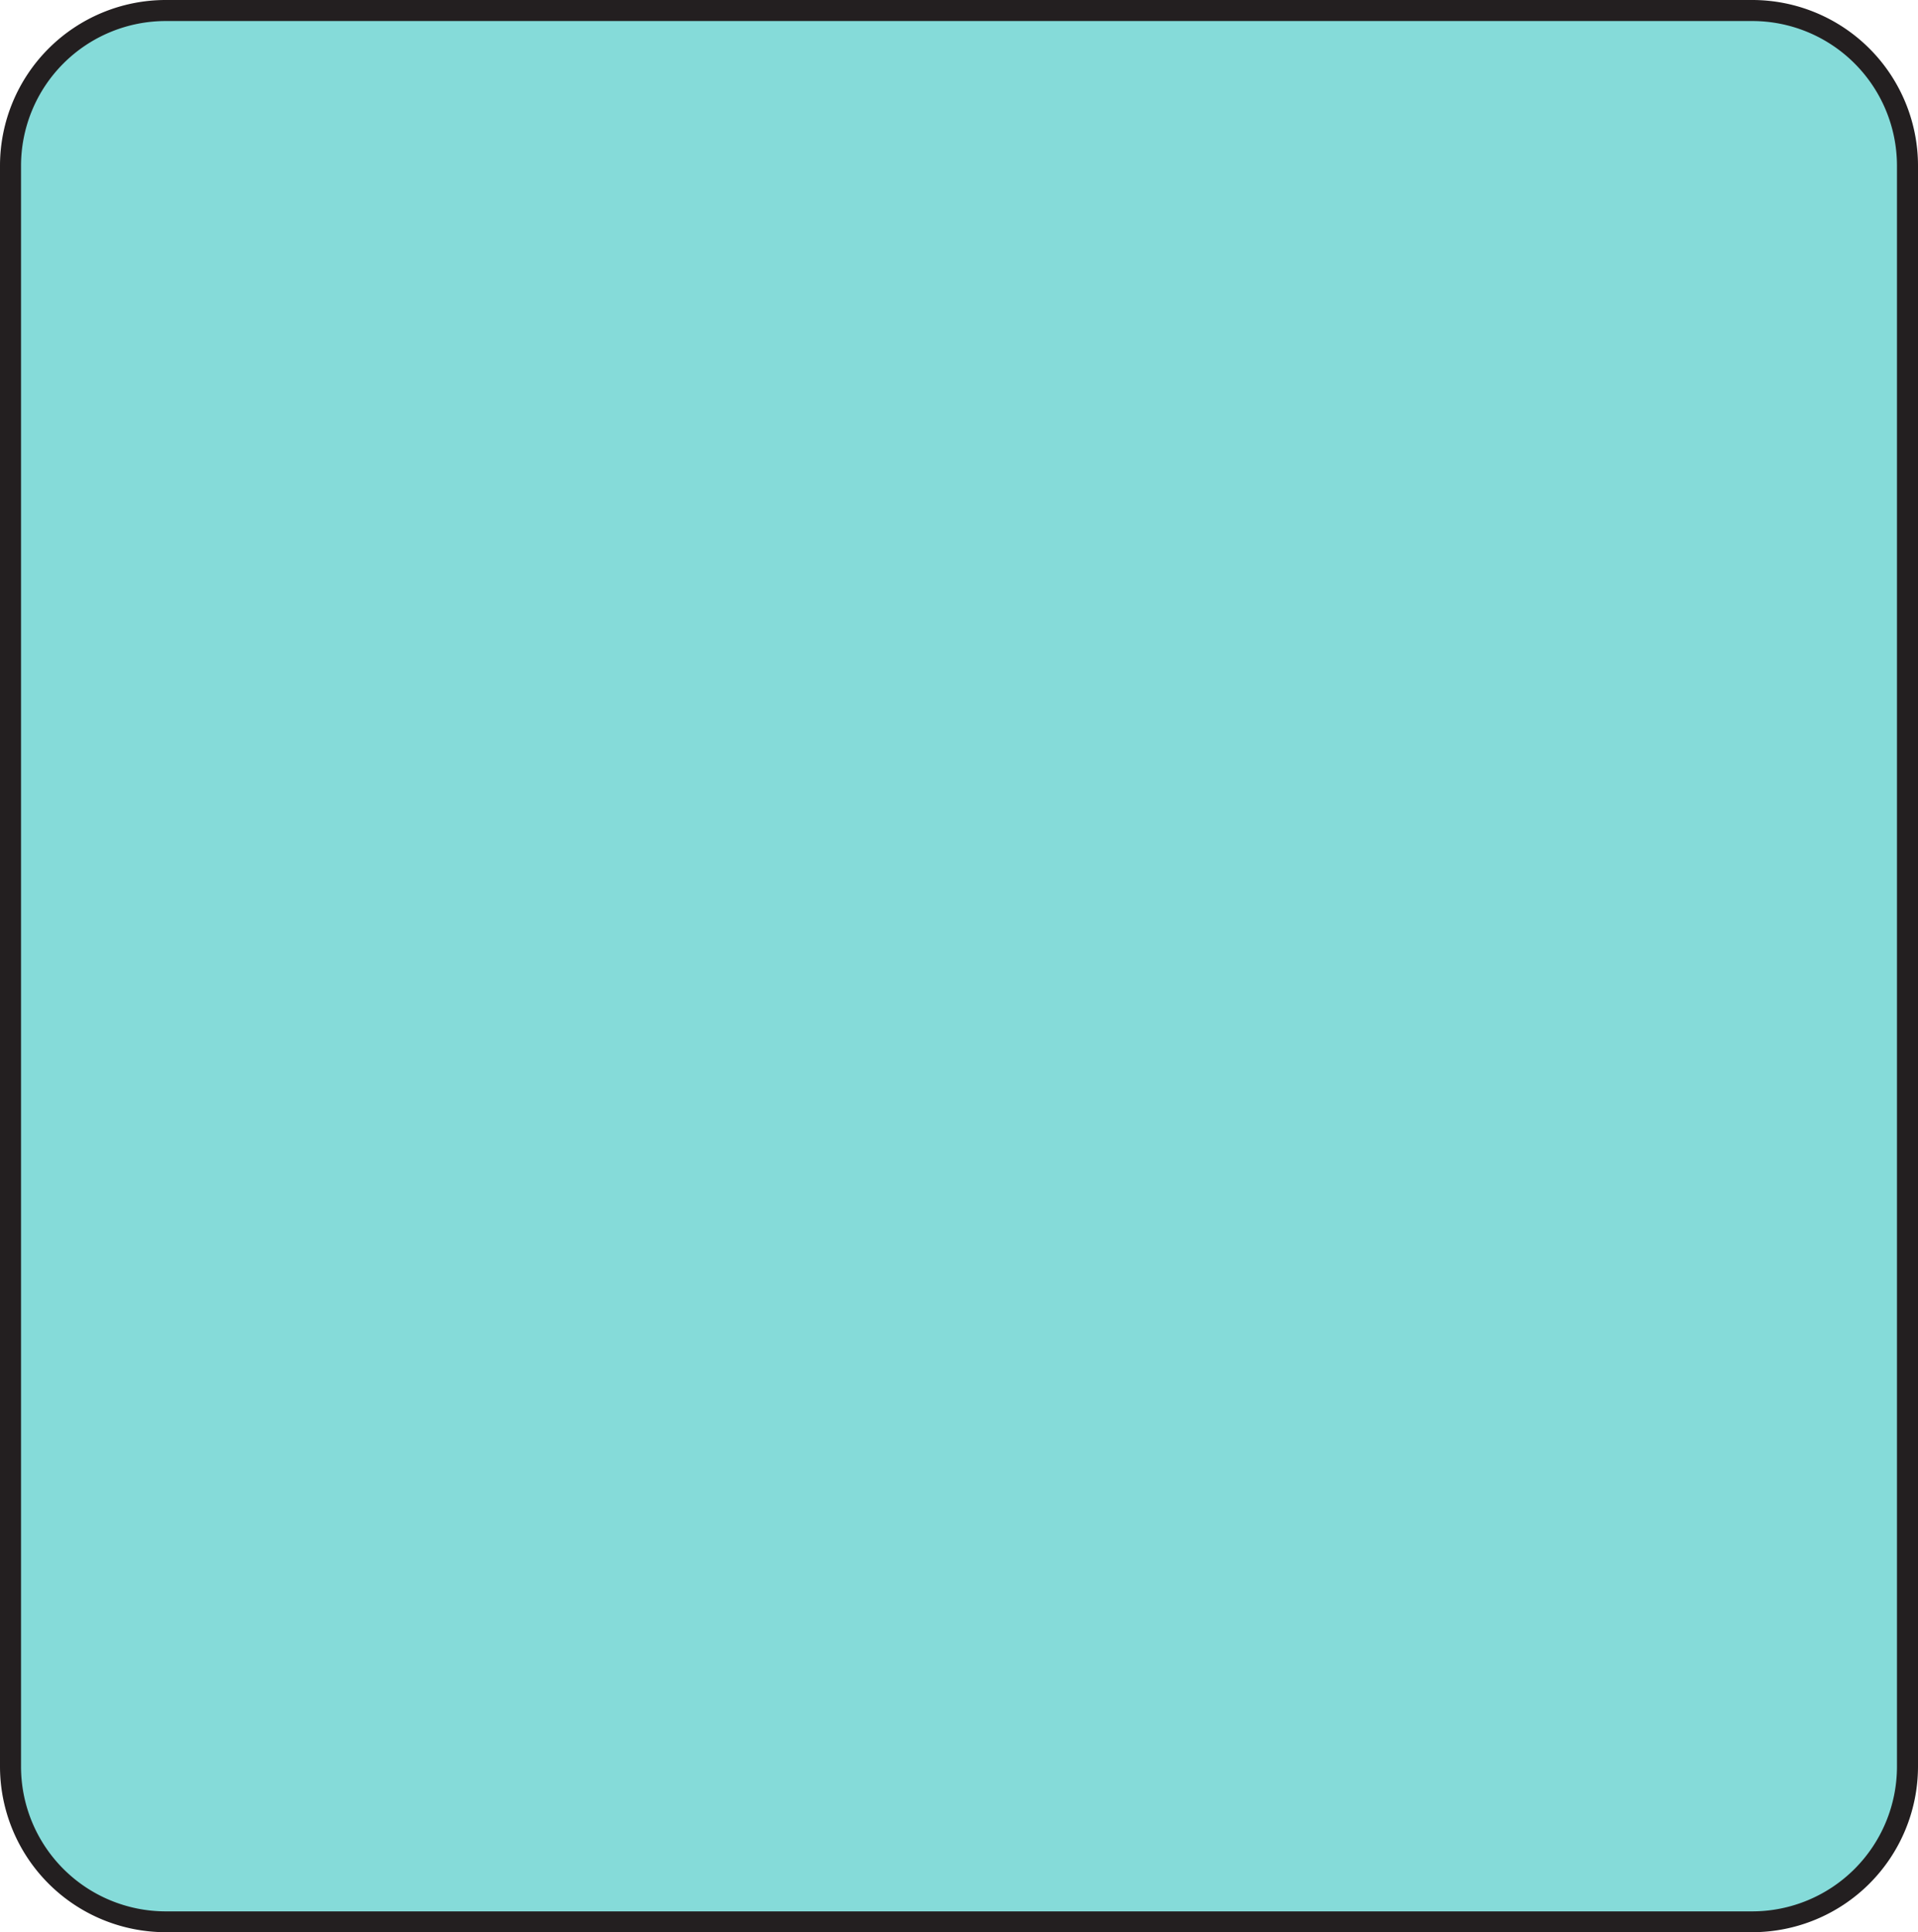
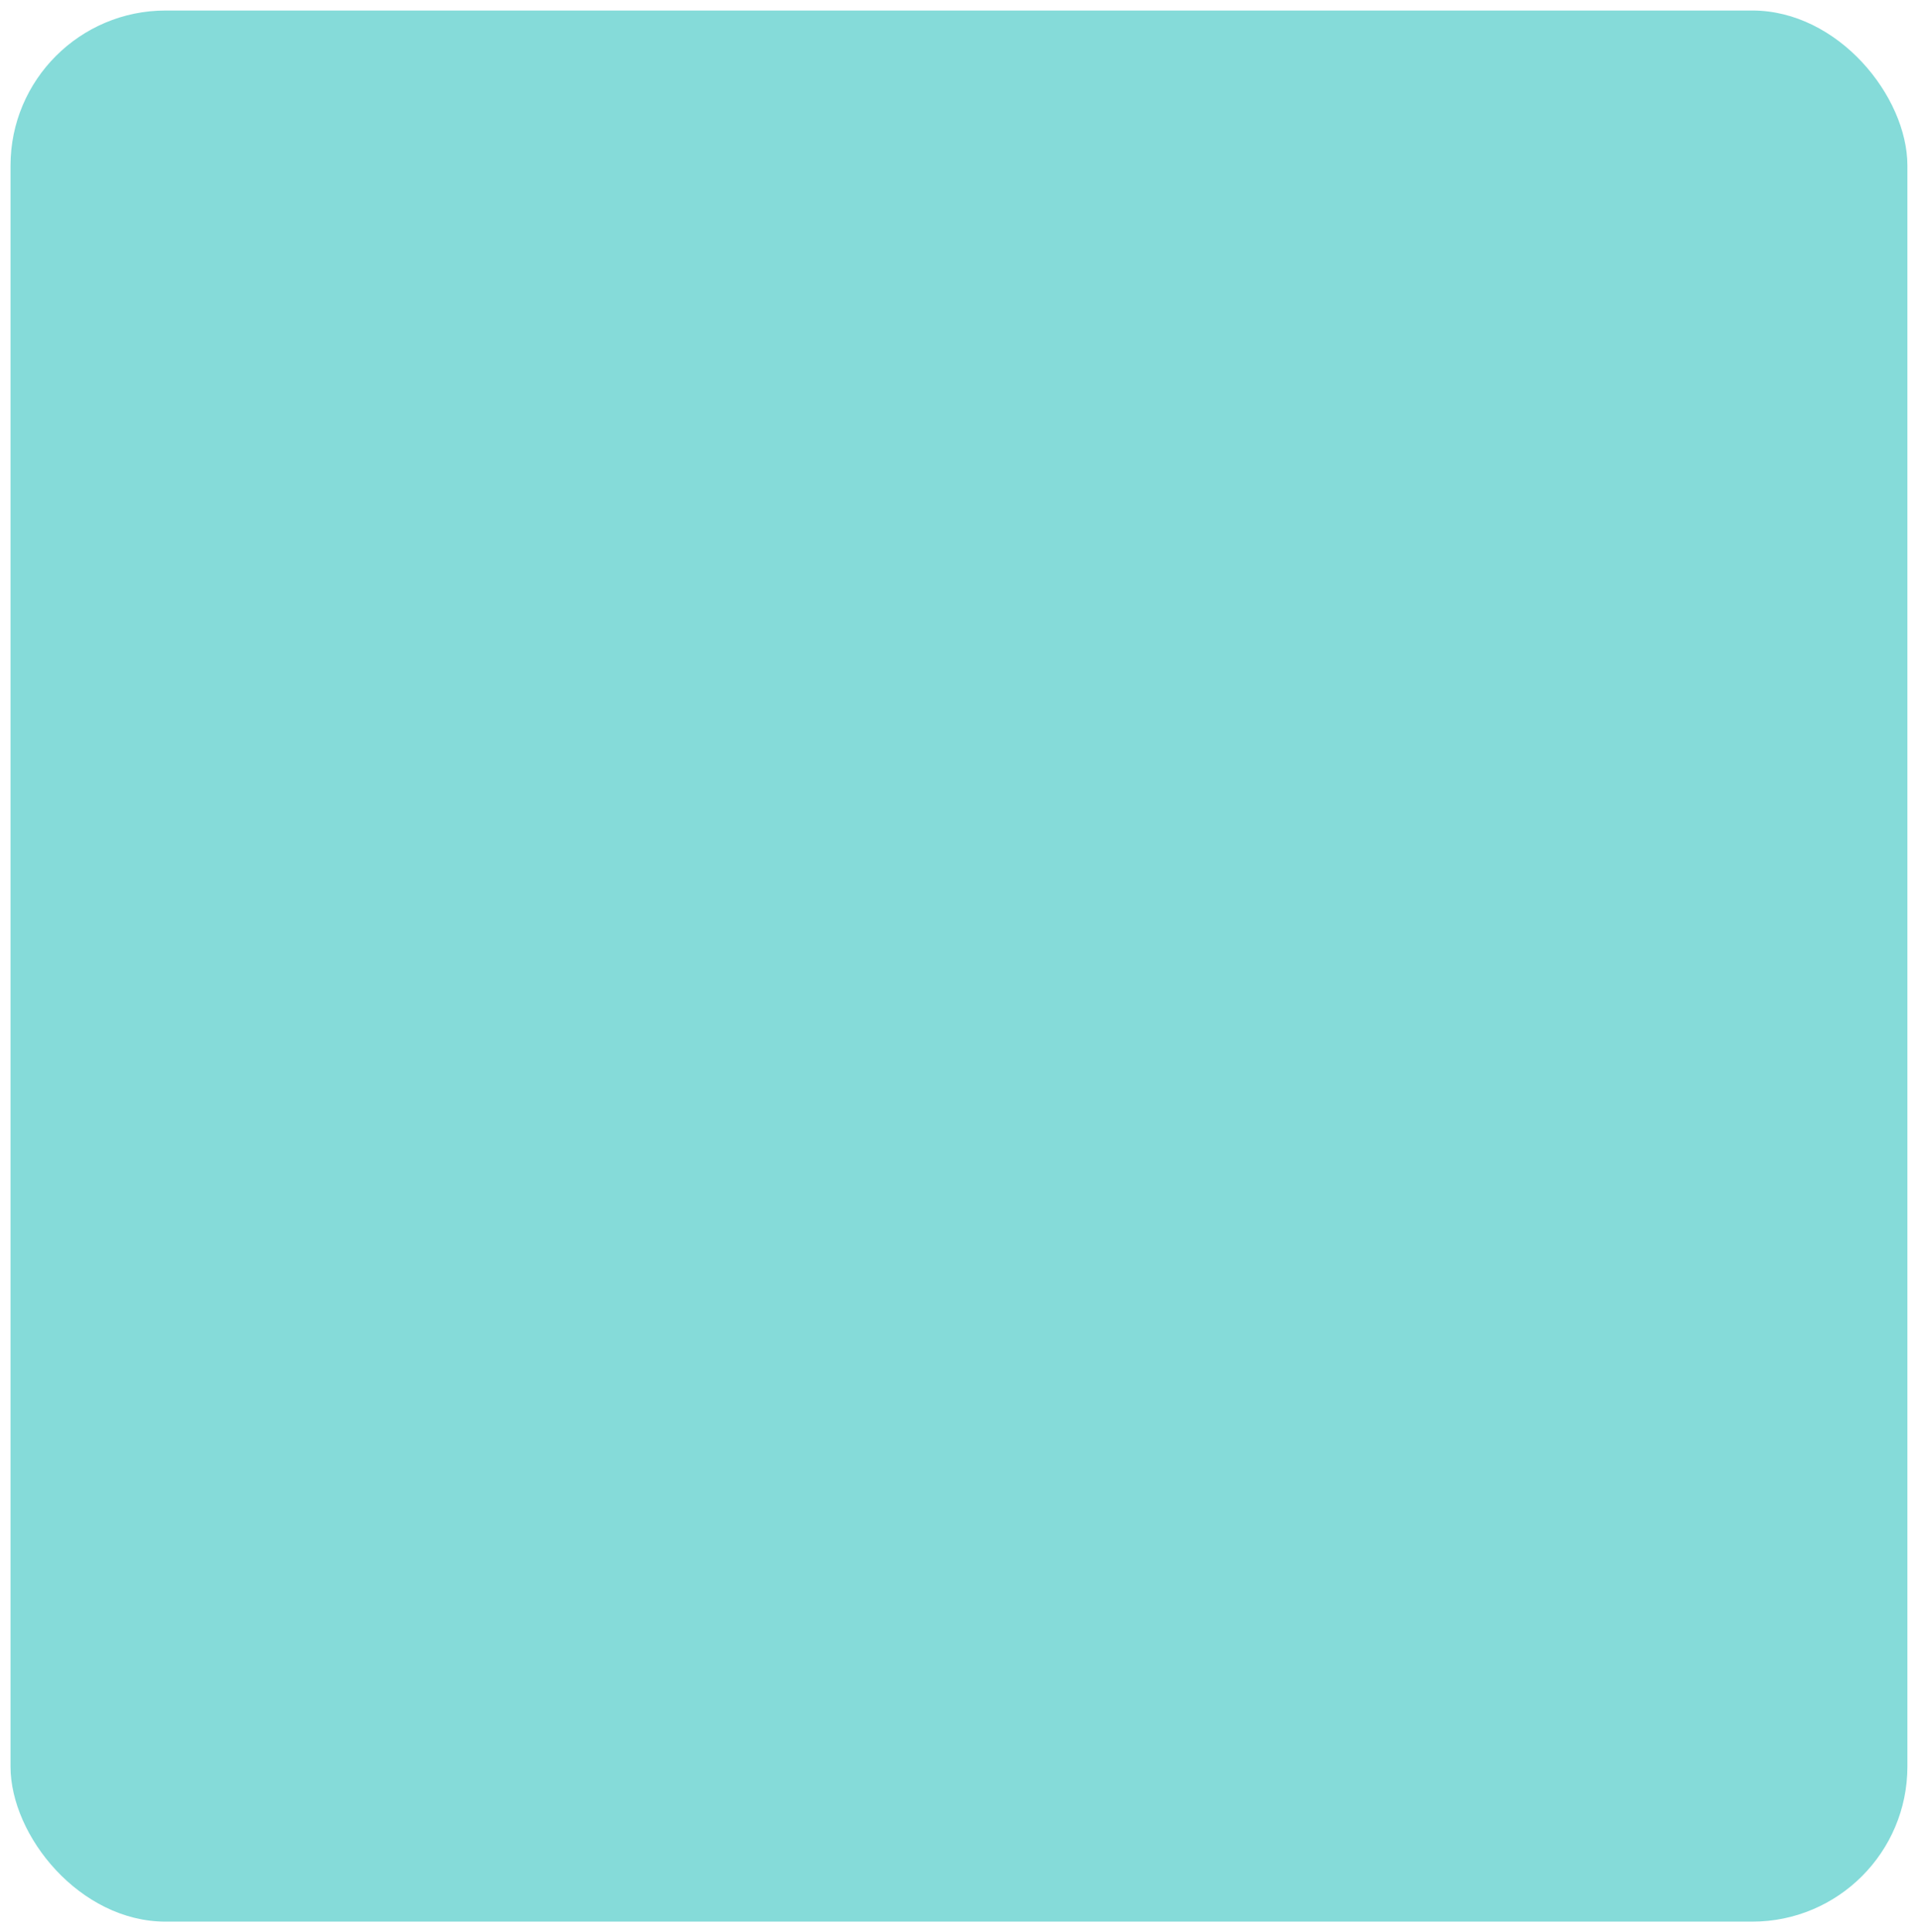
<svg xmlns="http://www.w3.org/2000/svg" data-name="Layer 1" fill="#000000" height="459.3" preserveAspectRatio="xMidYMid meet" version="1" viewBox="0.0 0.0 456.0 459.3" width="456" zoomAndPan="magnify">
  <g id="change1_1">
    <rect fill="#85dbd9" height="454.32" rx="36.88" width="450.98" x="2.5" y="2.5" />
  </g>
  <g id="change2_1">
-     <path d="M416.6,459.33H39.38A39.42,39.42,0,0,1,0,420V39.38A39.42,39.42,0,0,1,39.38,0H416.6A39.42,39.42,0,0,1,456,39.38V420A39.43,39.43,0,0,1,416.6,459.33ZM39.38,5A34.42,34.42,0,0,0,5,39.38V420a34.42,34.42,0,0,0,34.38,34.38H416.6A34.43,34.43,0,0,0,451,420V39.38A34.42,34.42,0,0,0,416.6,5Z" fill="#231f20" />
-   </g>
+     </g>
</svg>